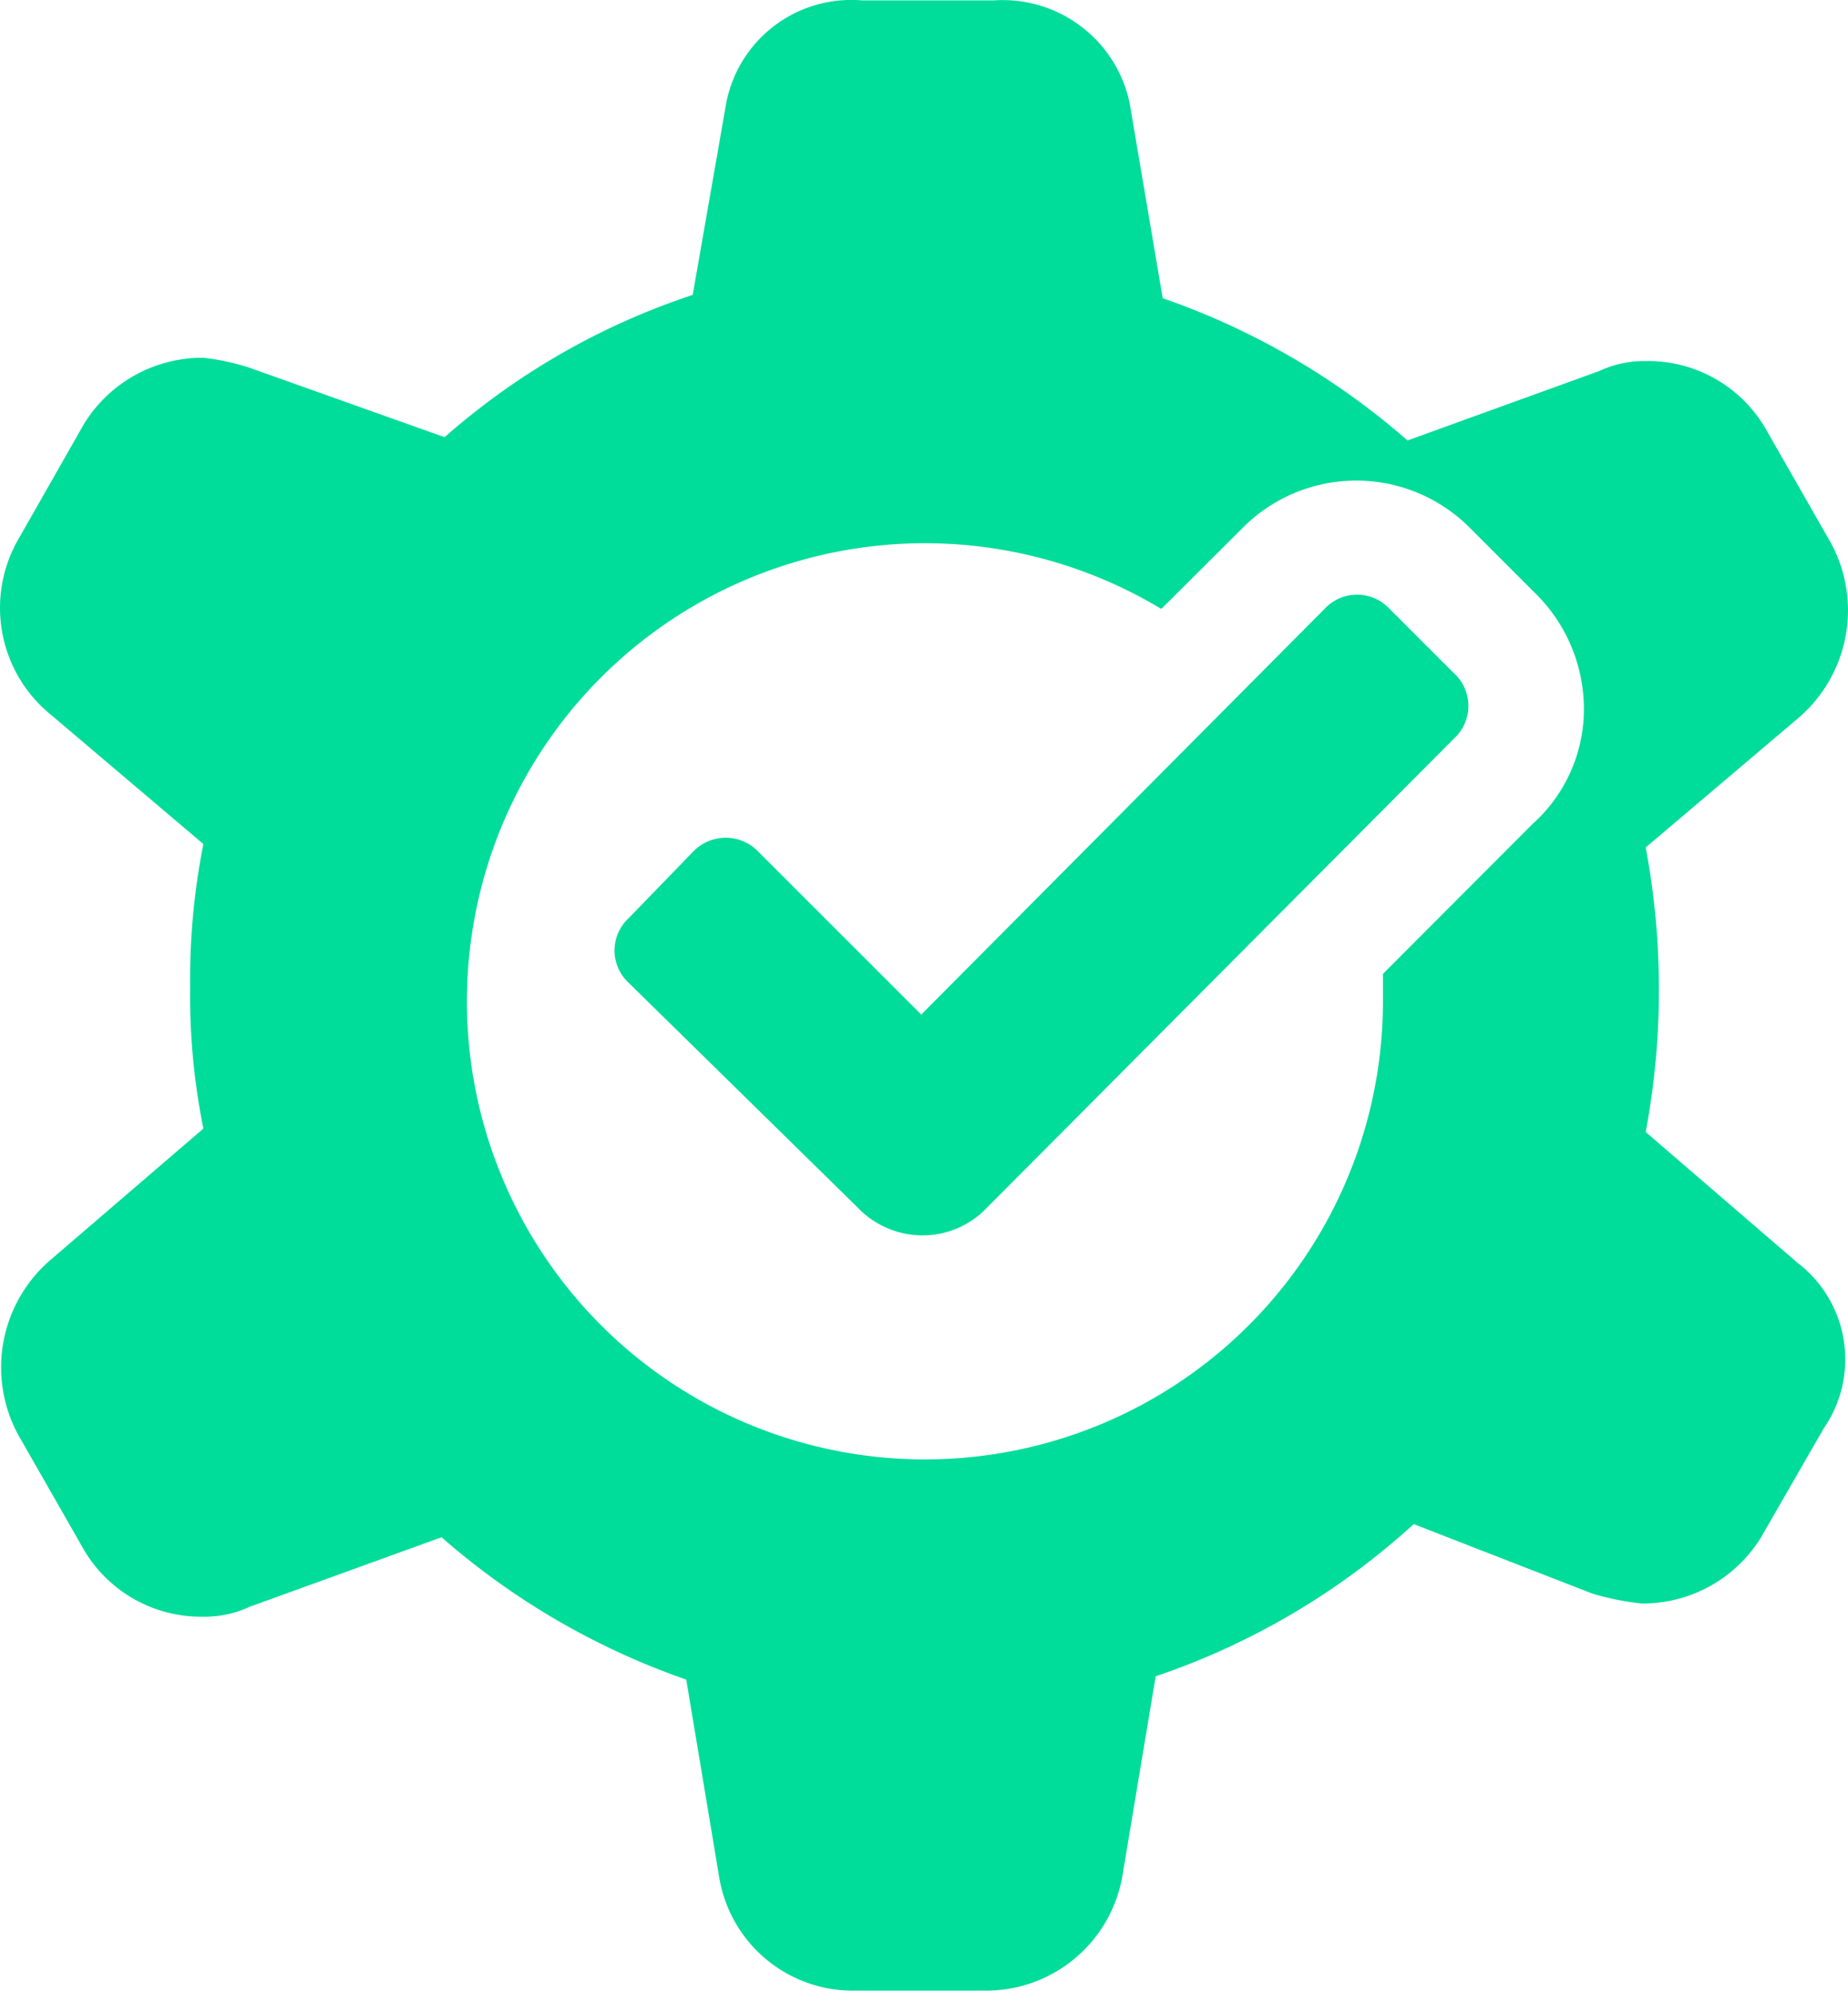
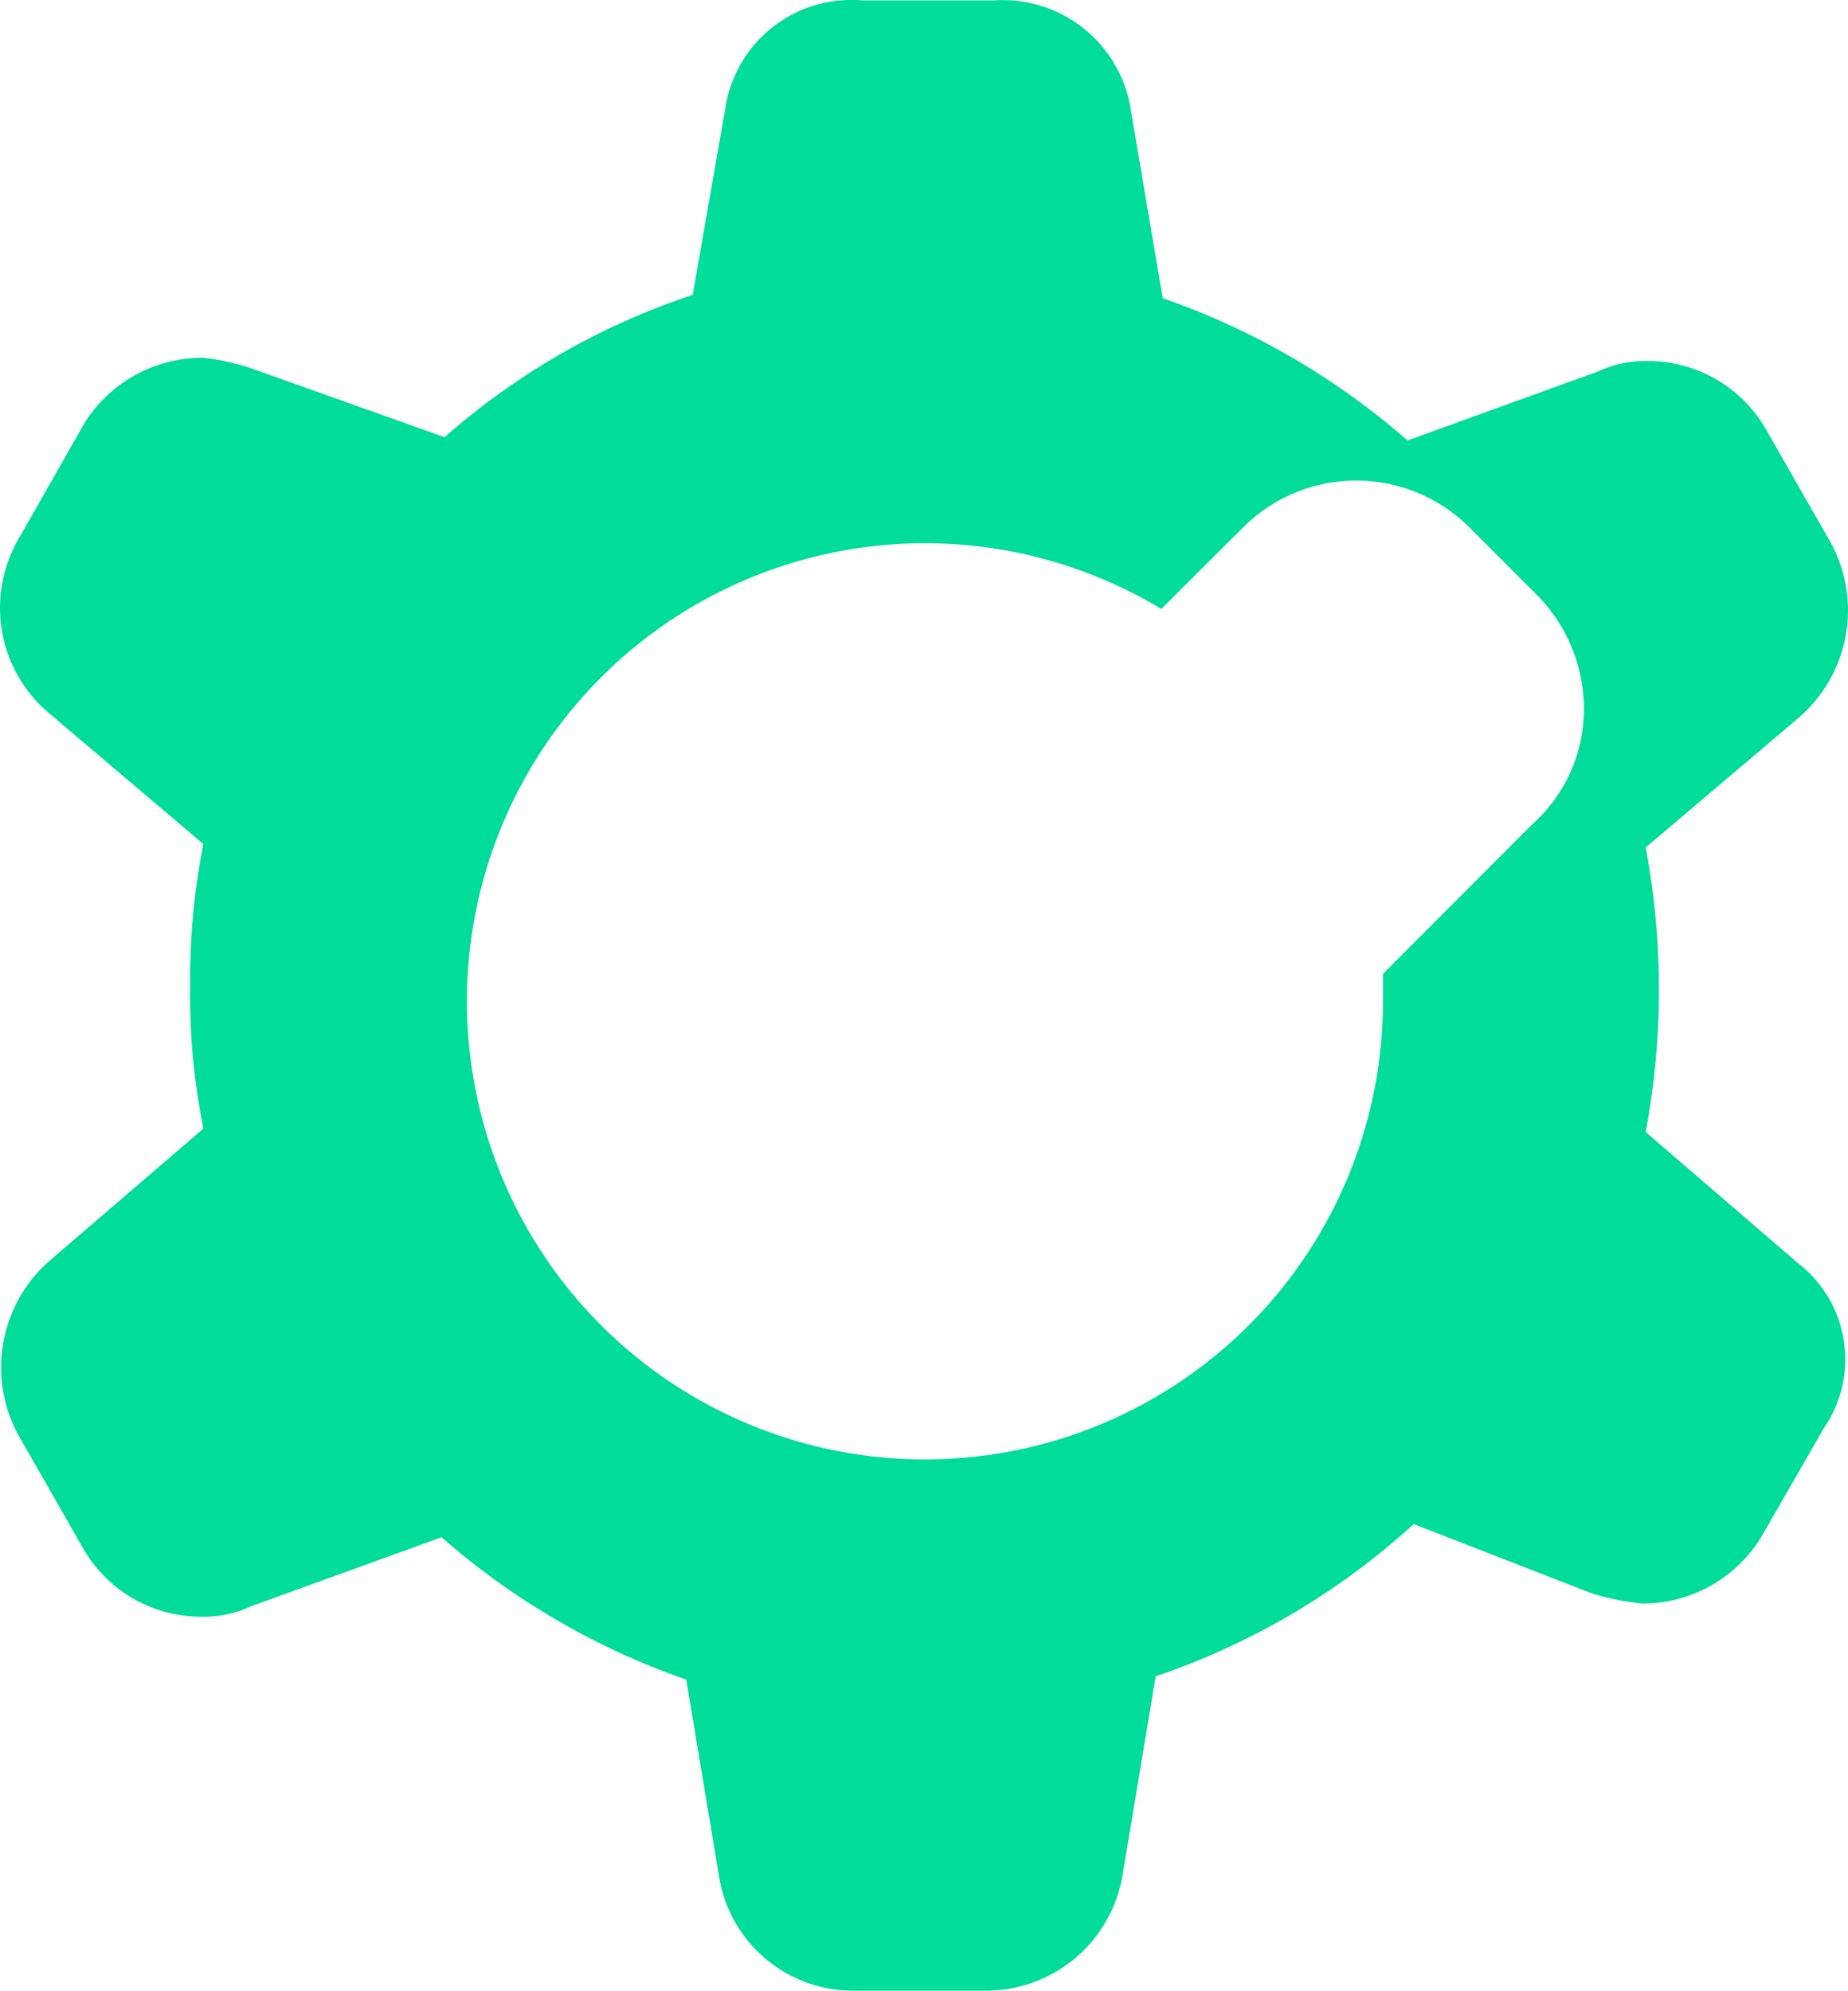
<svg xmlns="http://www.w3.org/2000/svg" width="28.647" height="30.853" viewBox="0 0 28.647 30.853">
  <g id="custom-component-task-svgrepo-com" transform="translate(-22.062 -19.936)">
-     <path id="Path_1335" data-name="Path 1335" d="M45.394,44.417,42.876,41.9a.7.7,0,0,0-1.026,0l-.995,1.026a.682.682,0,0,0,0,.995l3.559,3.492a1.385,1.385,0,0,0,1,.426,1.369,1.369,0,0,0,.995-.426l7.236-7.267a.687.687,0,0,0,0-1.026l-.995-.995a.687.687,0,0,0-1,0Z" transform="translate(-9.051 -8.756)" fill="#00dc9a" />
    <path id="Path_1336" data-name="Path 1336" d="M47.573,37.481a11.953,11.953,0,0,0,0-4.41l2.359-2a2.195,2.195,0,0,0,.513-2.718l-1.026-1.795a2.108,2.108,0,0,0-1.846-1.026,1.636,1.636,0,0,0-.718.154l-2.974,1.077a11.461,11.461,0,0,0-3.795-2.205l-.513-3.026a2.01,2.01,0,0,0-2.1-1.59H35.42a1.974,1.974,0,0,0-2.1,1.59L32.8,24.507a11.072,11.072,0,0,0-3.846,2.205l-3.026-1.077a3.59,3.59,0,0,0-.718-.154,2.154,2.154,0,0,0-1.846,1.026L22.343,28.3a2.133,2.133,0,0,0,.513,2.718l2.359,2a10.7,10.7,0,0,0-.205,2.205,10.379,10.379,0,0,0,.205,2.205l-2.359,2.026a2.195,2.195,0,0,0-.513,2.718l1.026,1.795a2.108,2.108,0,0,0,1.846,1.026,1.636,1.636,0,0,0,.718-.154l2.974-1.077A11.461,11.461,0,0,0,32.7,45.968l.513,3.077a2.1,2.1,0,0,0,2.1,1.744h2.051a2.144,2.144,0,0,0,2.1-1.795l.513-3.077a11.313,11.313,0,0,0,4-2.359l2.769,1.077a4.1,4.1,0,0,0,.769.154,2.154,2.154,0,0,0,1.846-1.026l.974-1.692a1.882,1.882,0,0,0-.41-2.564Zm-1.738-4.79L43.5,35.03v.4a7.1,7.1,0,1,1-3.436-6.056l1.256-1.251a2.482,2.482,0,0,1,3.533,0l1.026,1.026a2.513,2.513,0,0,1,.733,1.9,2.39,2.39,0,0,1-.779,1.646Z" transform="translate(0 0)" fill="#00dc9a" />
  </g>
</svg>